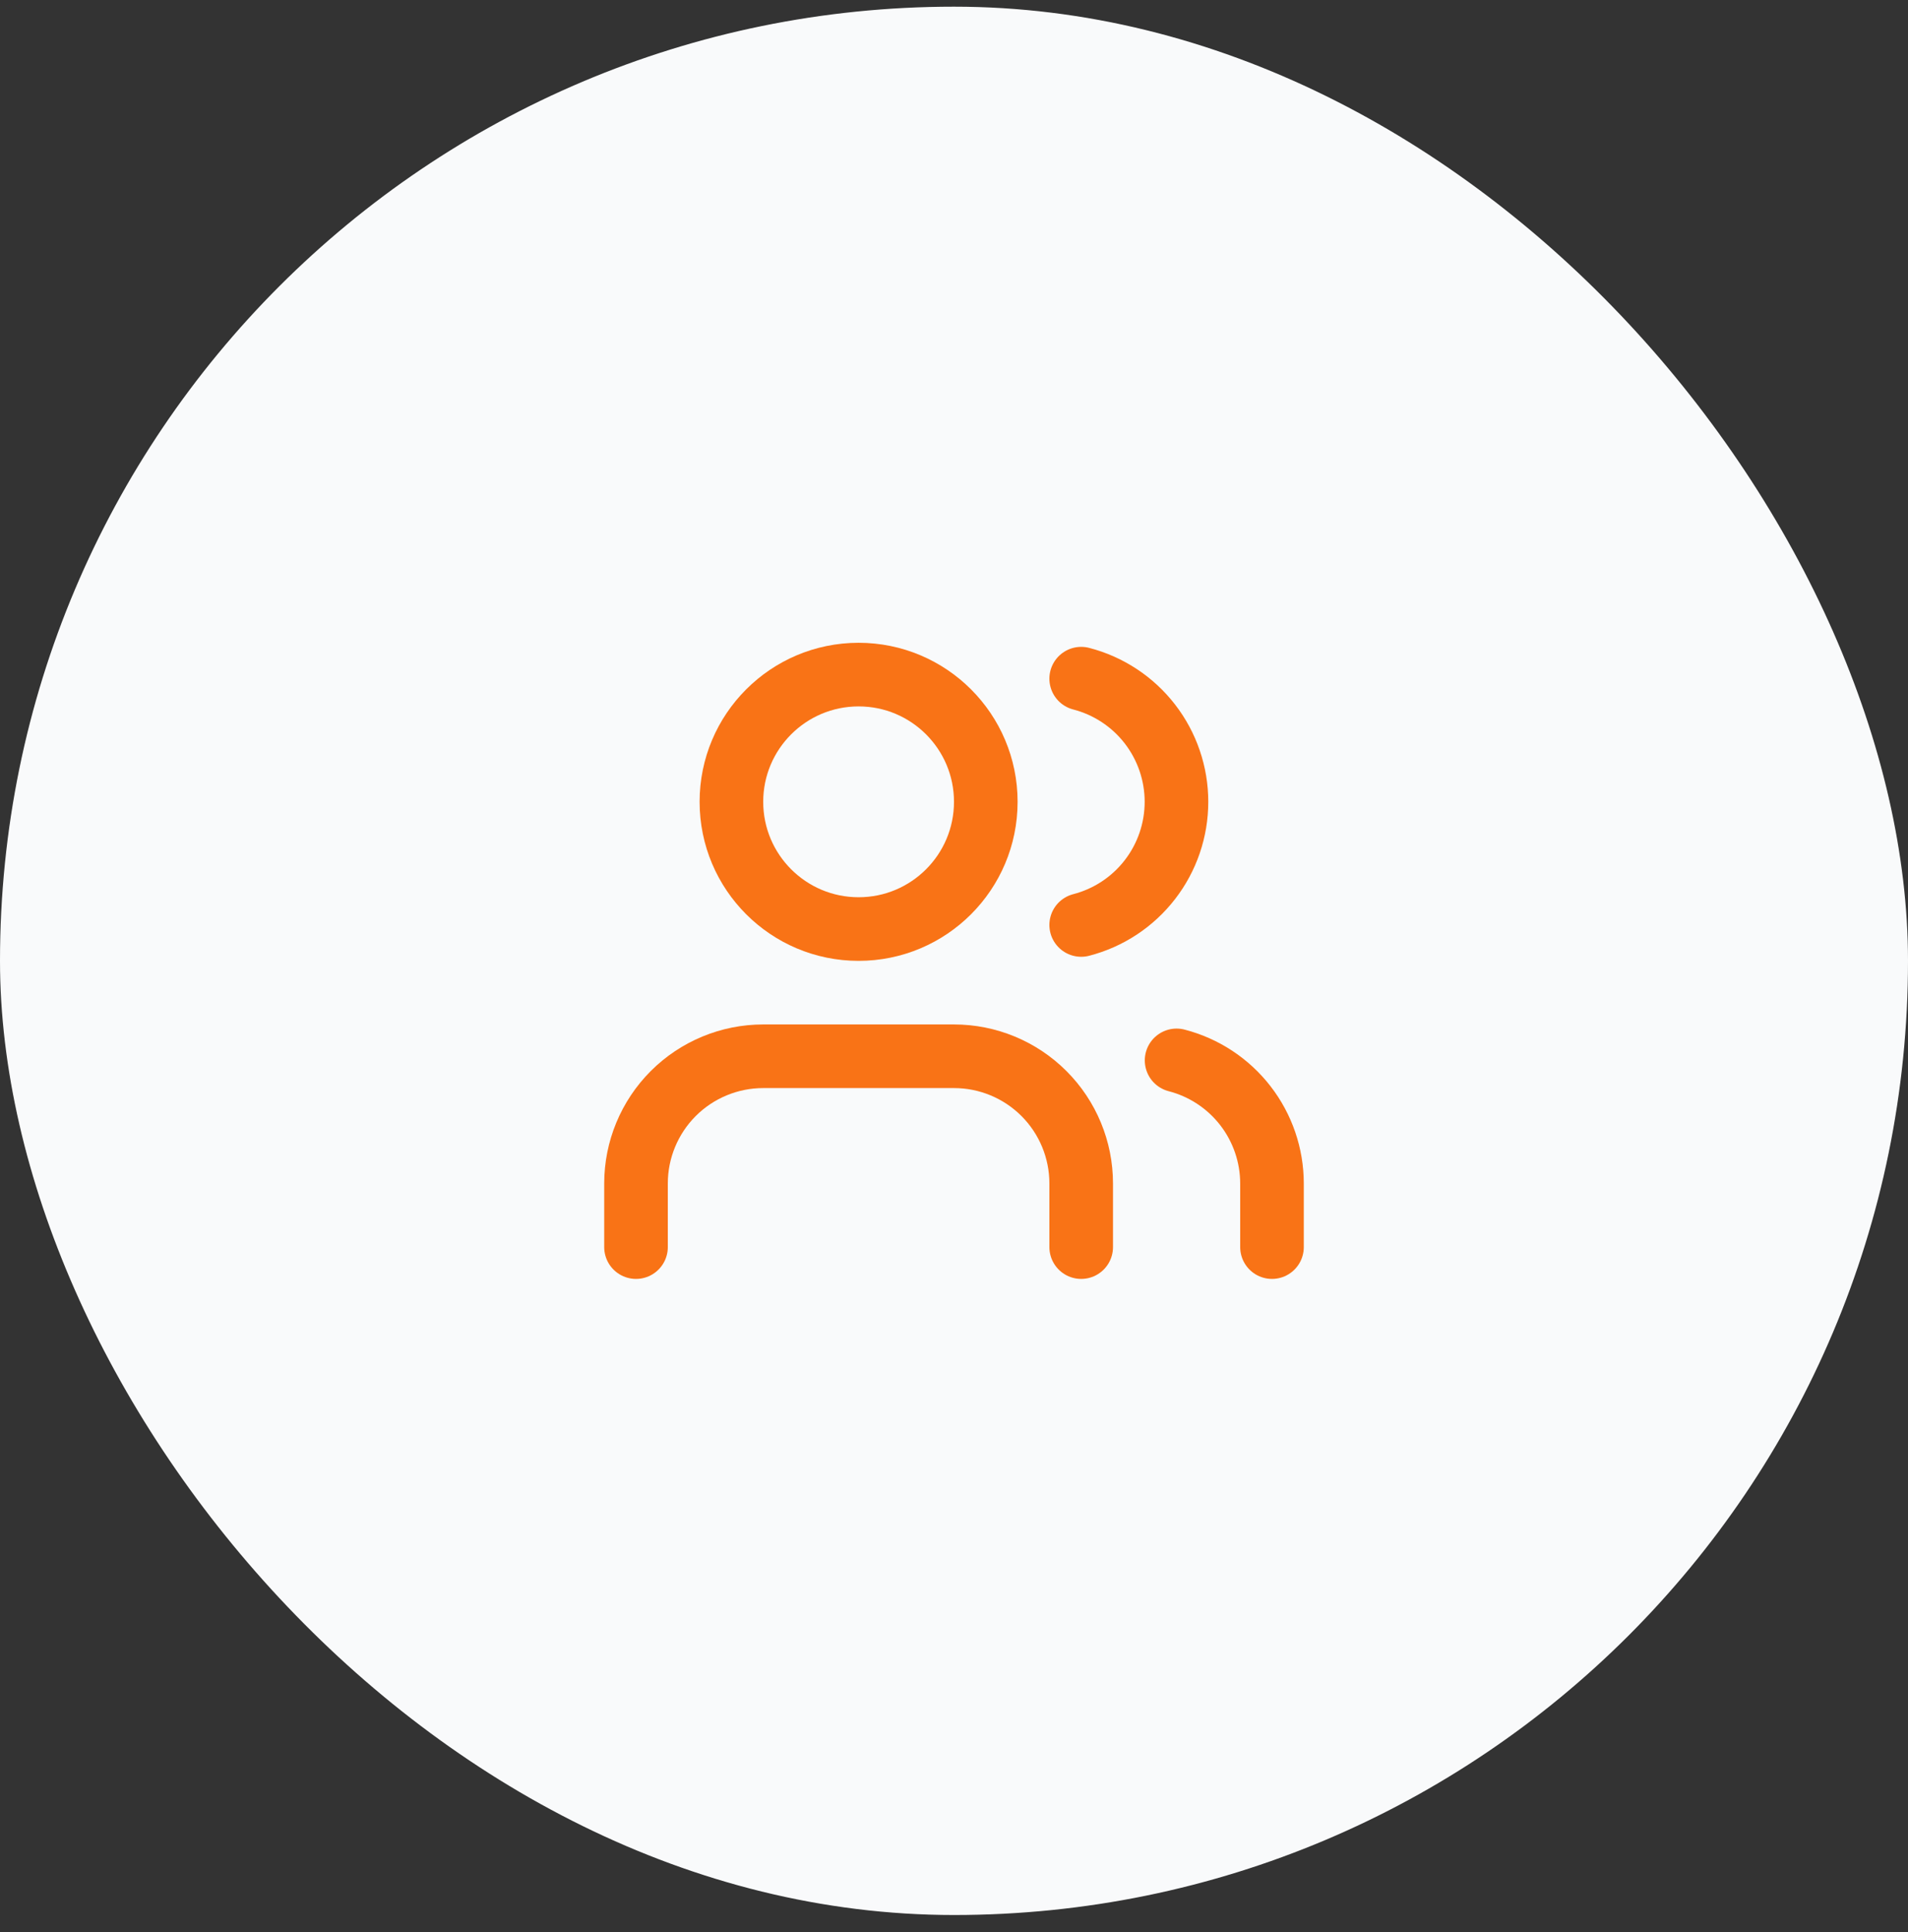
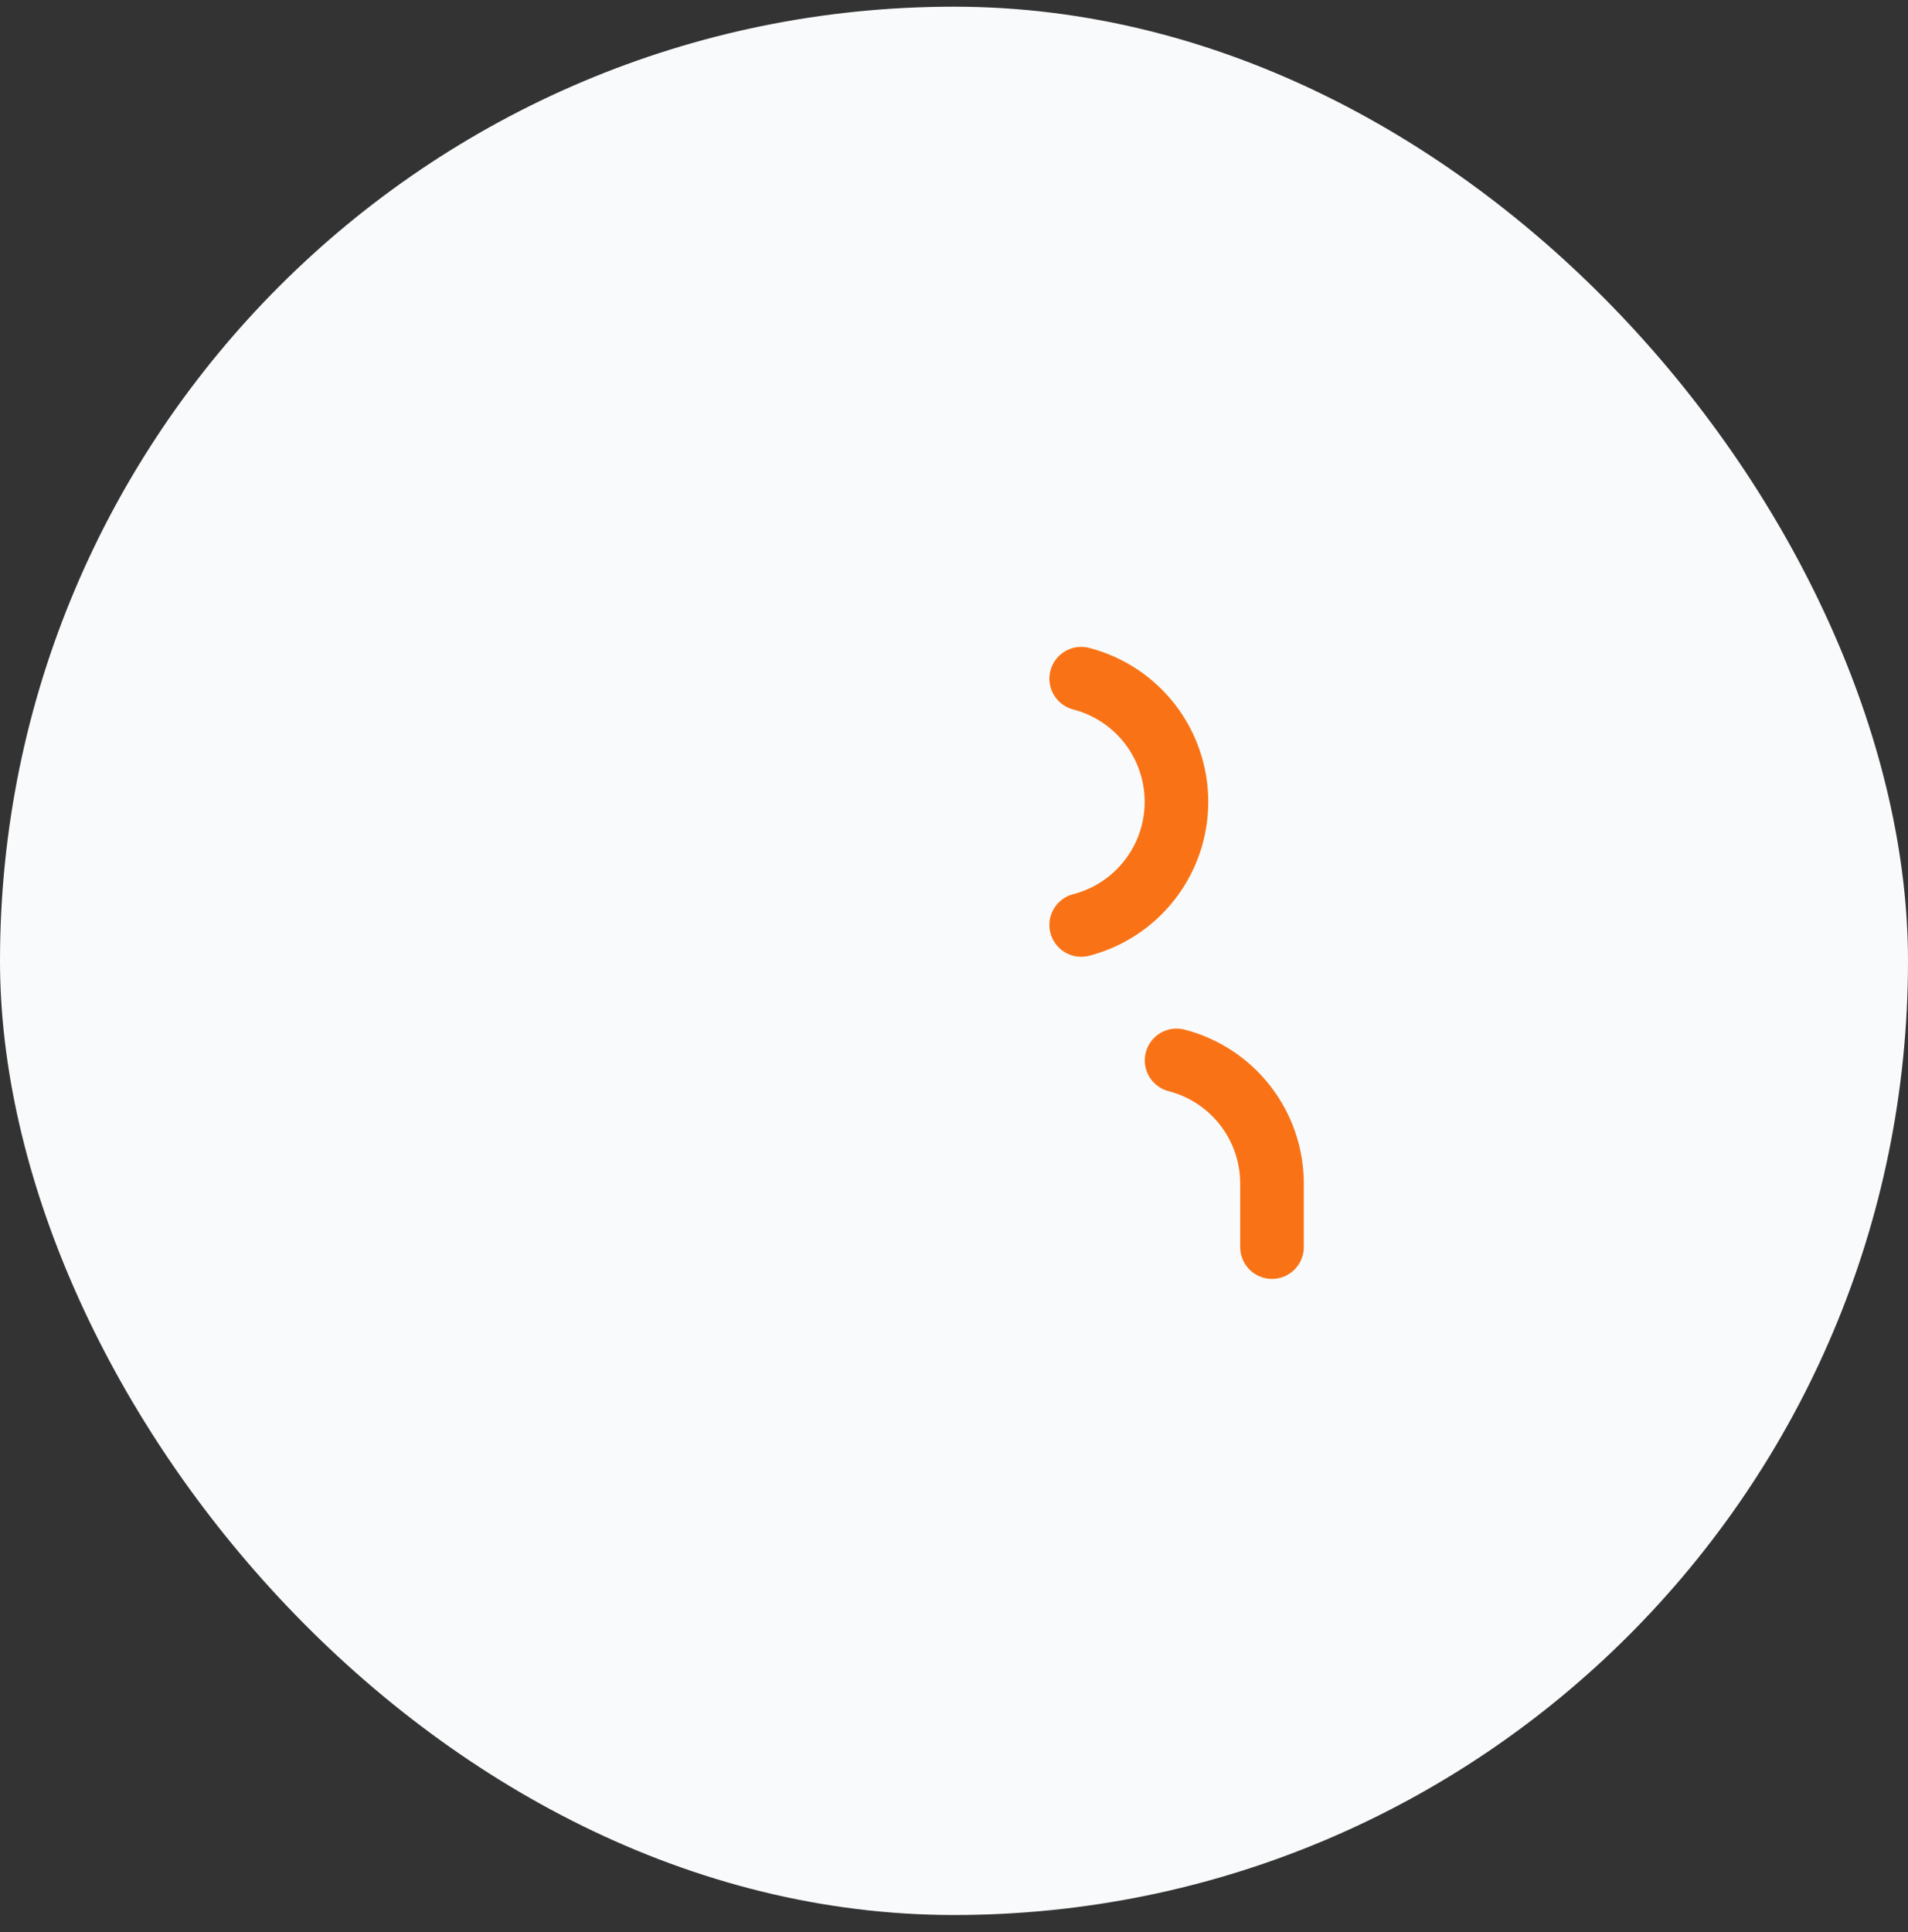
<svg xmlns="http://www.w3.org/2000/svg" width="80" height="81" viewBox="0 0 80 81" fill="none">
  <rect x="0" y="0" width="80" height="81" fill="#333333" stroke="none" />
  <rect y="0.28" width="80" height="80" rx="40" fill="#F9FAFB" />
-   <path d="M45.333 52.28V49.613C45.333 48.199 44.772 46.842 43.771 45.842C42.771 44.842 41.415 44.28 40 44.28H32C30.586 44.28 29.229 44.842 28.229 45.842C27.229 46.842 26.667 48.199 26.667 49.613V52.28" stroke="#F97316" stroke-width="2.667" stroke-linecap="round" stroke-linejoin="round" />
  <path d="M45.333 28.451C46.477 28.747 47.49 29.415 48.213 30.349C48.936 31.284 49.328 32.432 49.328 33.613C49.328 34.795 48.936 35.943 48.213 36.877C47.49 37.812 46.477 38.48 45.333 38.776" stroke="#F97316" stroke-width="2.667" stroke-linecap="round" stroke-linejoin="round" />
  <path d="M53.333 52.28V49.613C53.332 48.432 52.939 47.284 52.215 46.35C51.491 45.416 50.477 44.749 49.333 44.453" stroke="#F97316" stroke-width="2.667" stroke-linecap="round" stroke-linejoin="round" />
-   <path d="M36 38.947C38.946 38.947 41.333 36.559 41.333 33.613C41.333 30.668 38.946 28.28 36 28.28C33.055 28.28 30.667 30.668 30.667 33.613C30.667 36.559 33.055 38.947 36 38.947Z" stroke="#F97316" stroke-width="2.667" stroke-linecap="round" stroke-linejoin="round" />
</svg>